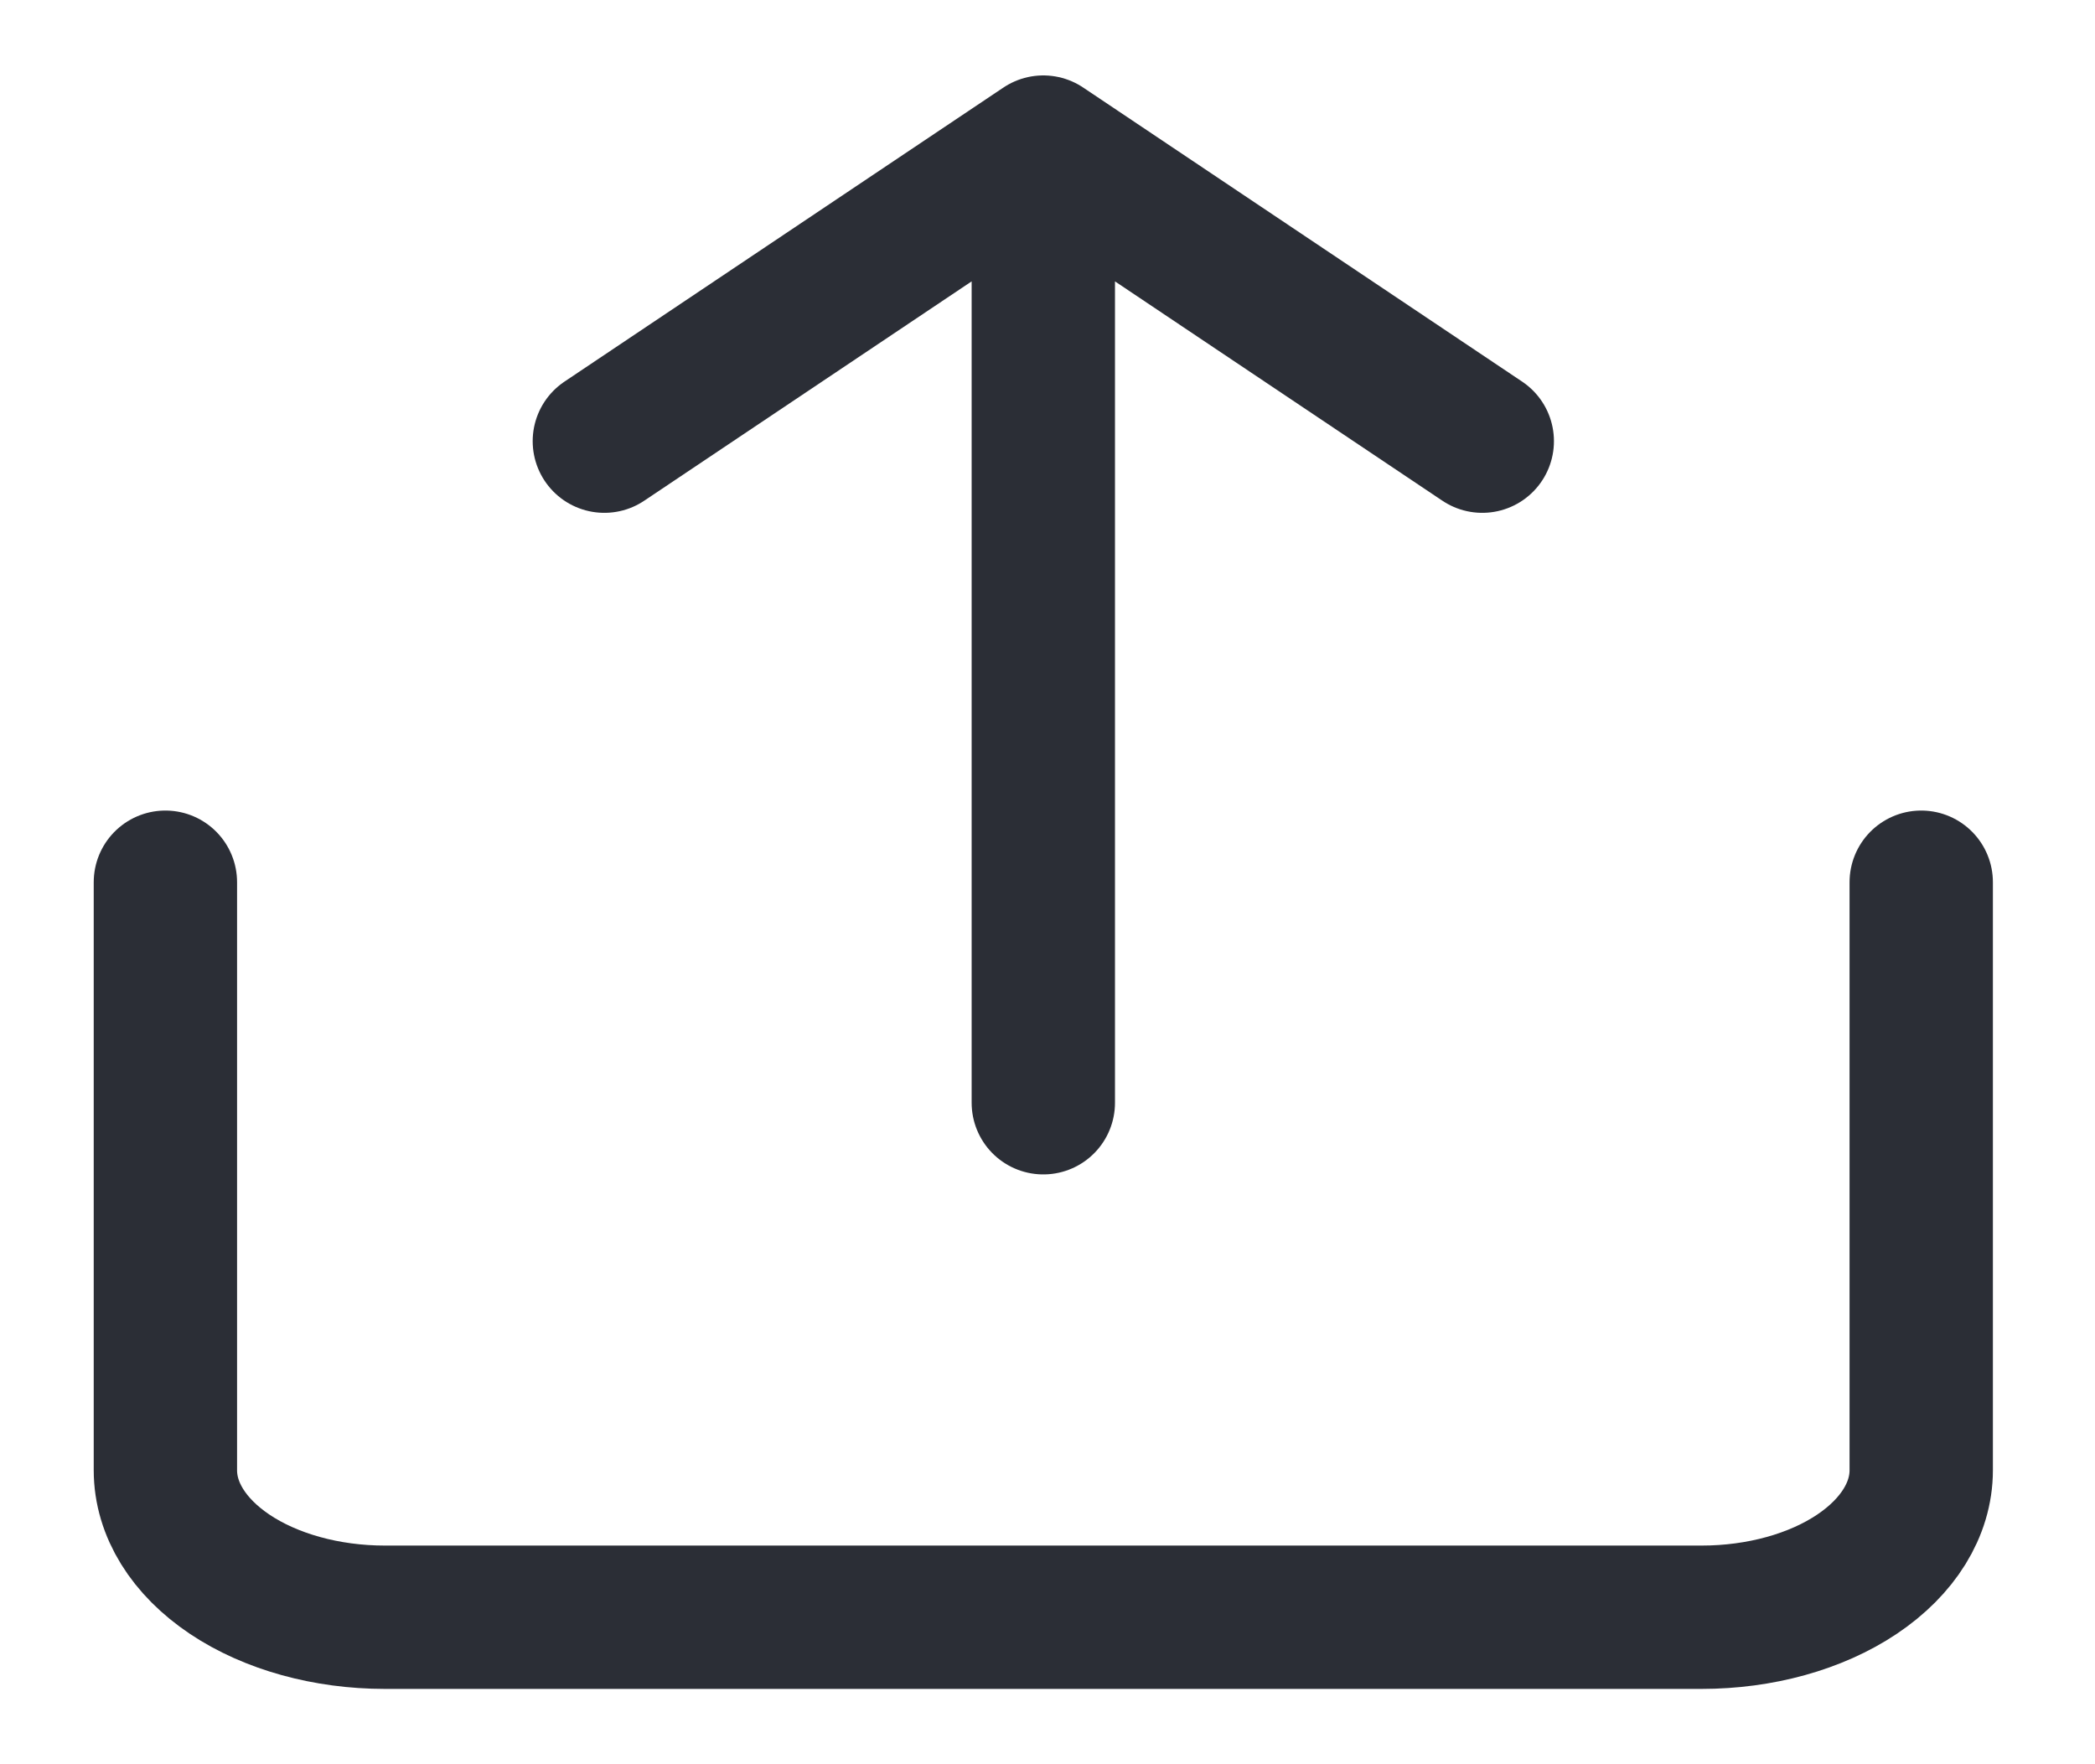
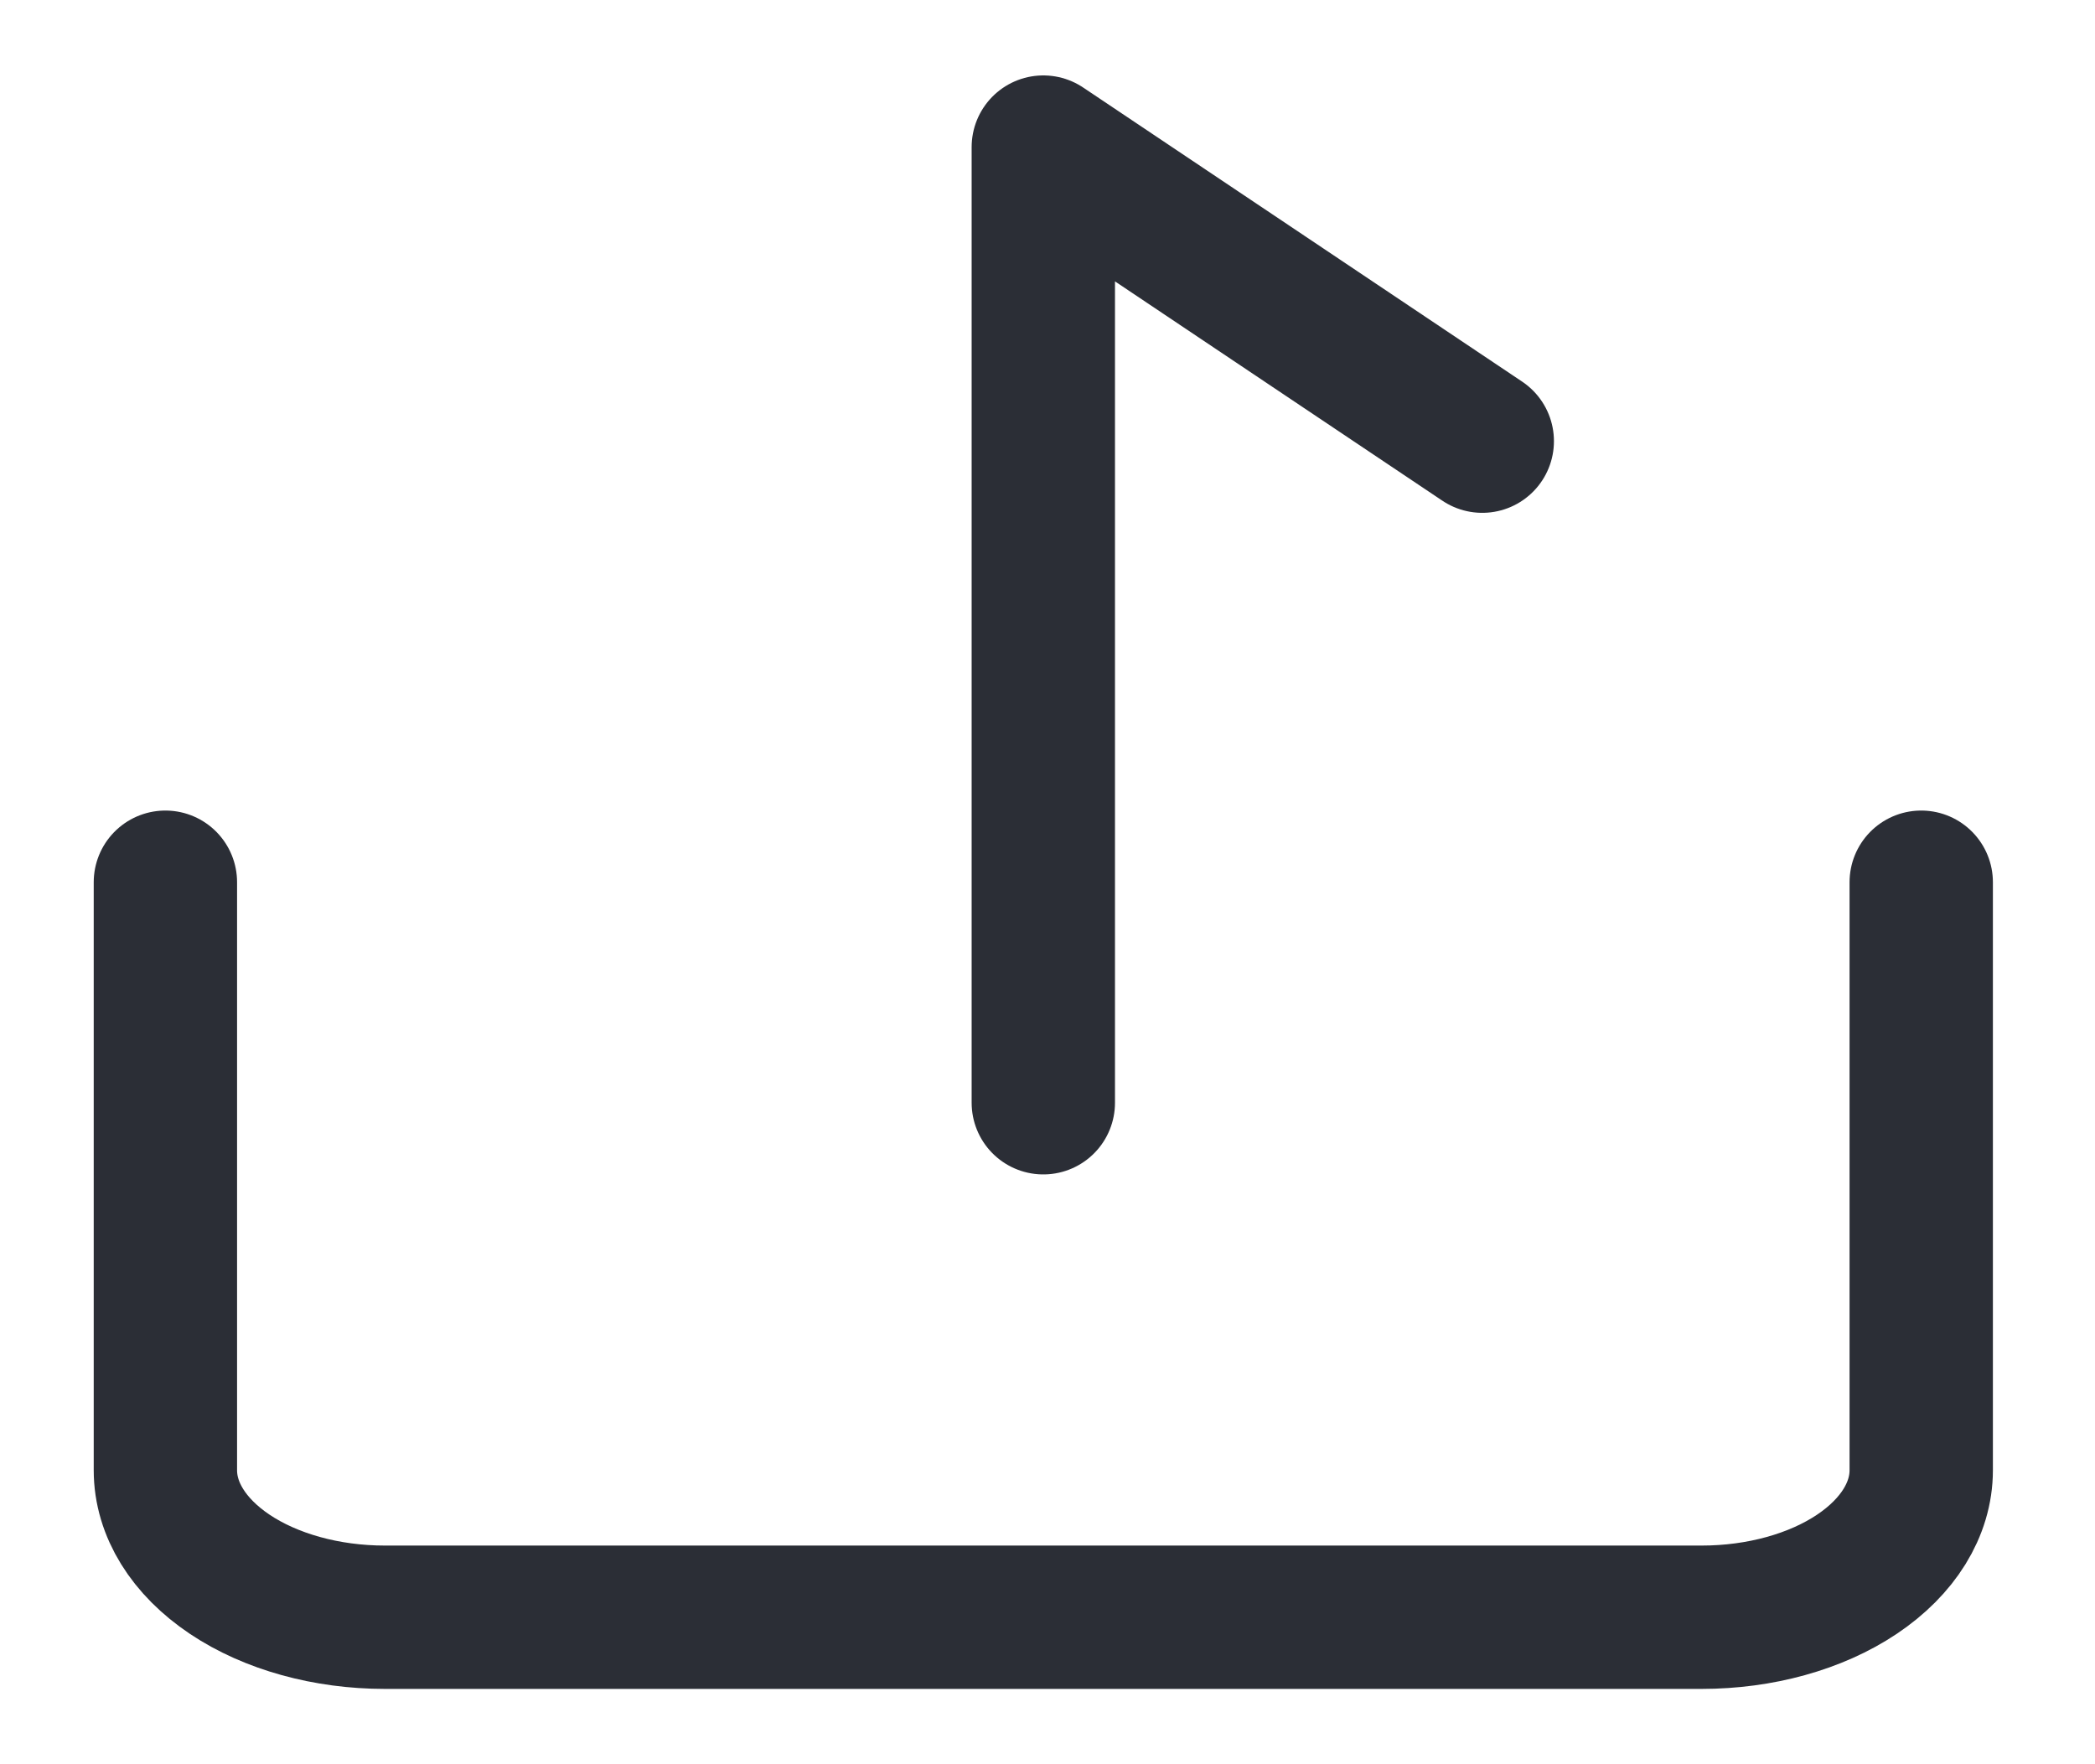
<svg xmlns="http://www.w3.org/2000/svg" width="19" height="16" viewBox="0 0 19 16" fill="none">
-   <path d="M1.5 8.001V13.334C1.5 13.688 1.71 14.027 2.083 14.277C2.456 14.527 2.963 14.667 3.49 14.667H15.433C15.961 14.667 16.468 14.527 16.841 14.277C17.214 14.027 17.424 13.688 17.424 13.334V8.001M13.443 4.001L9.462 1.334M9.462 1.334L5.481 4.001M9.462 1.334L9.462 10.001" stroke="#2B2E36" stroke-width="1.3" stroke-linecap="round" stroke-linejoin="round" />
+   <path d="M1.5 8.001V13.334C1.5 13.688 1.71 14.027 2.083 14.277C2.456 14.527 2.963 14.667 3.49 14.667H15.433C15.961 14.667 16.468 14.527 16.841 14.277C17.214 14.027 17.424 13.688 17.424 13.334V8.001M13.443 4.001L9.462 1.334M9.462 1.334M9.462 1.334L9.462 10.001" stroke="#2B2E36" stroke-width="1.3" stroke-linecap="round" stroke-linejoin="round" />
</svg>